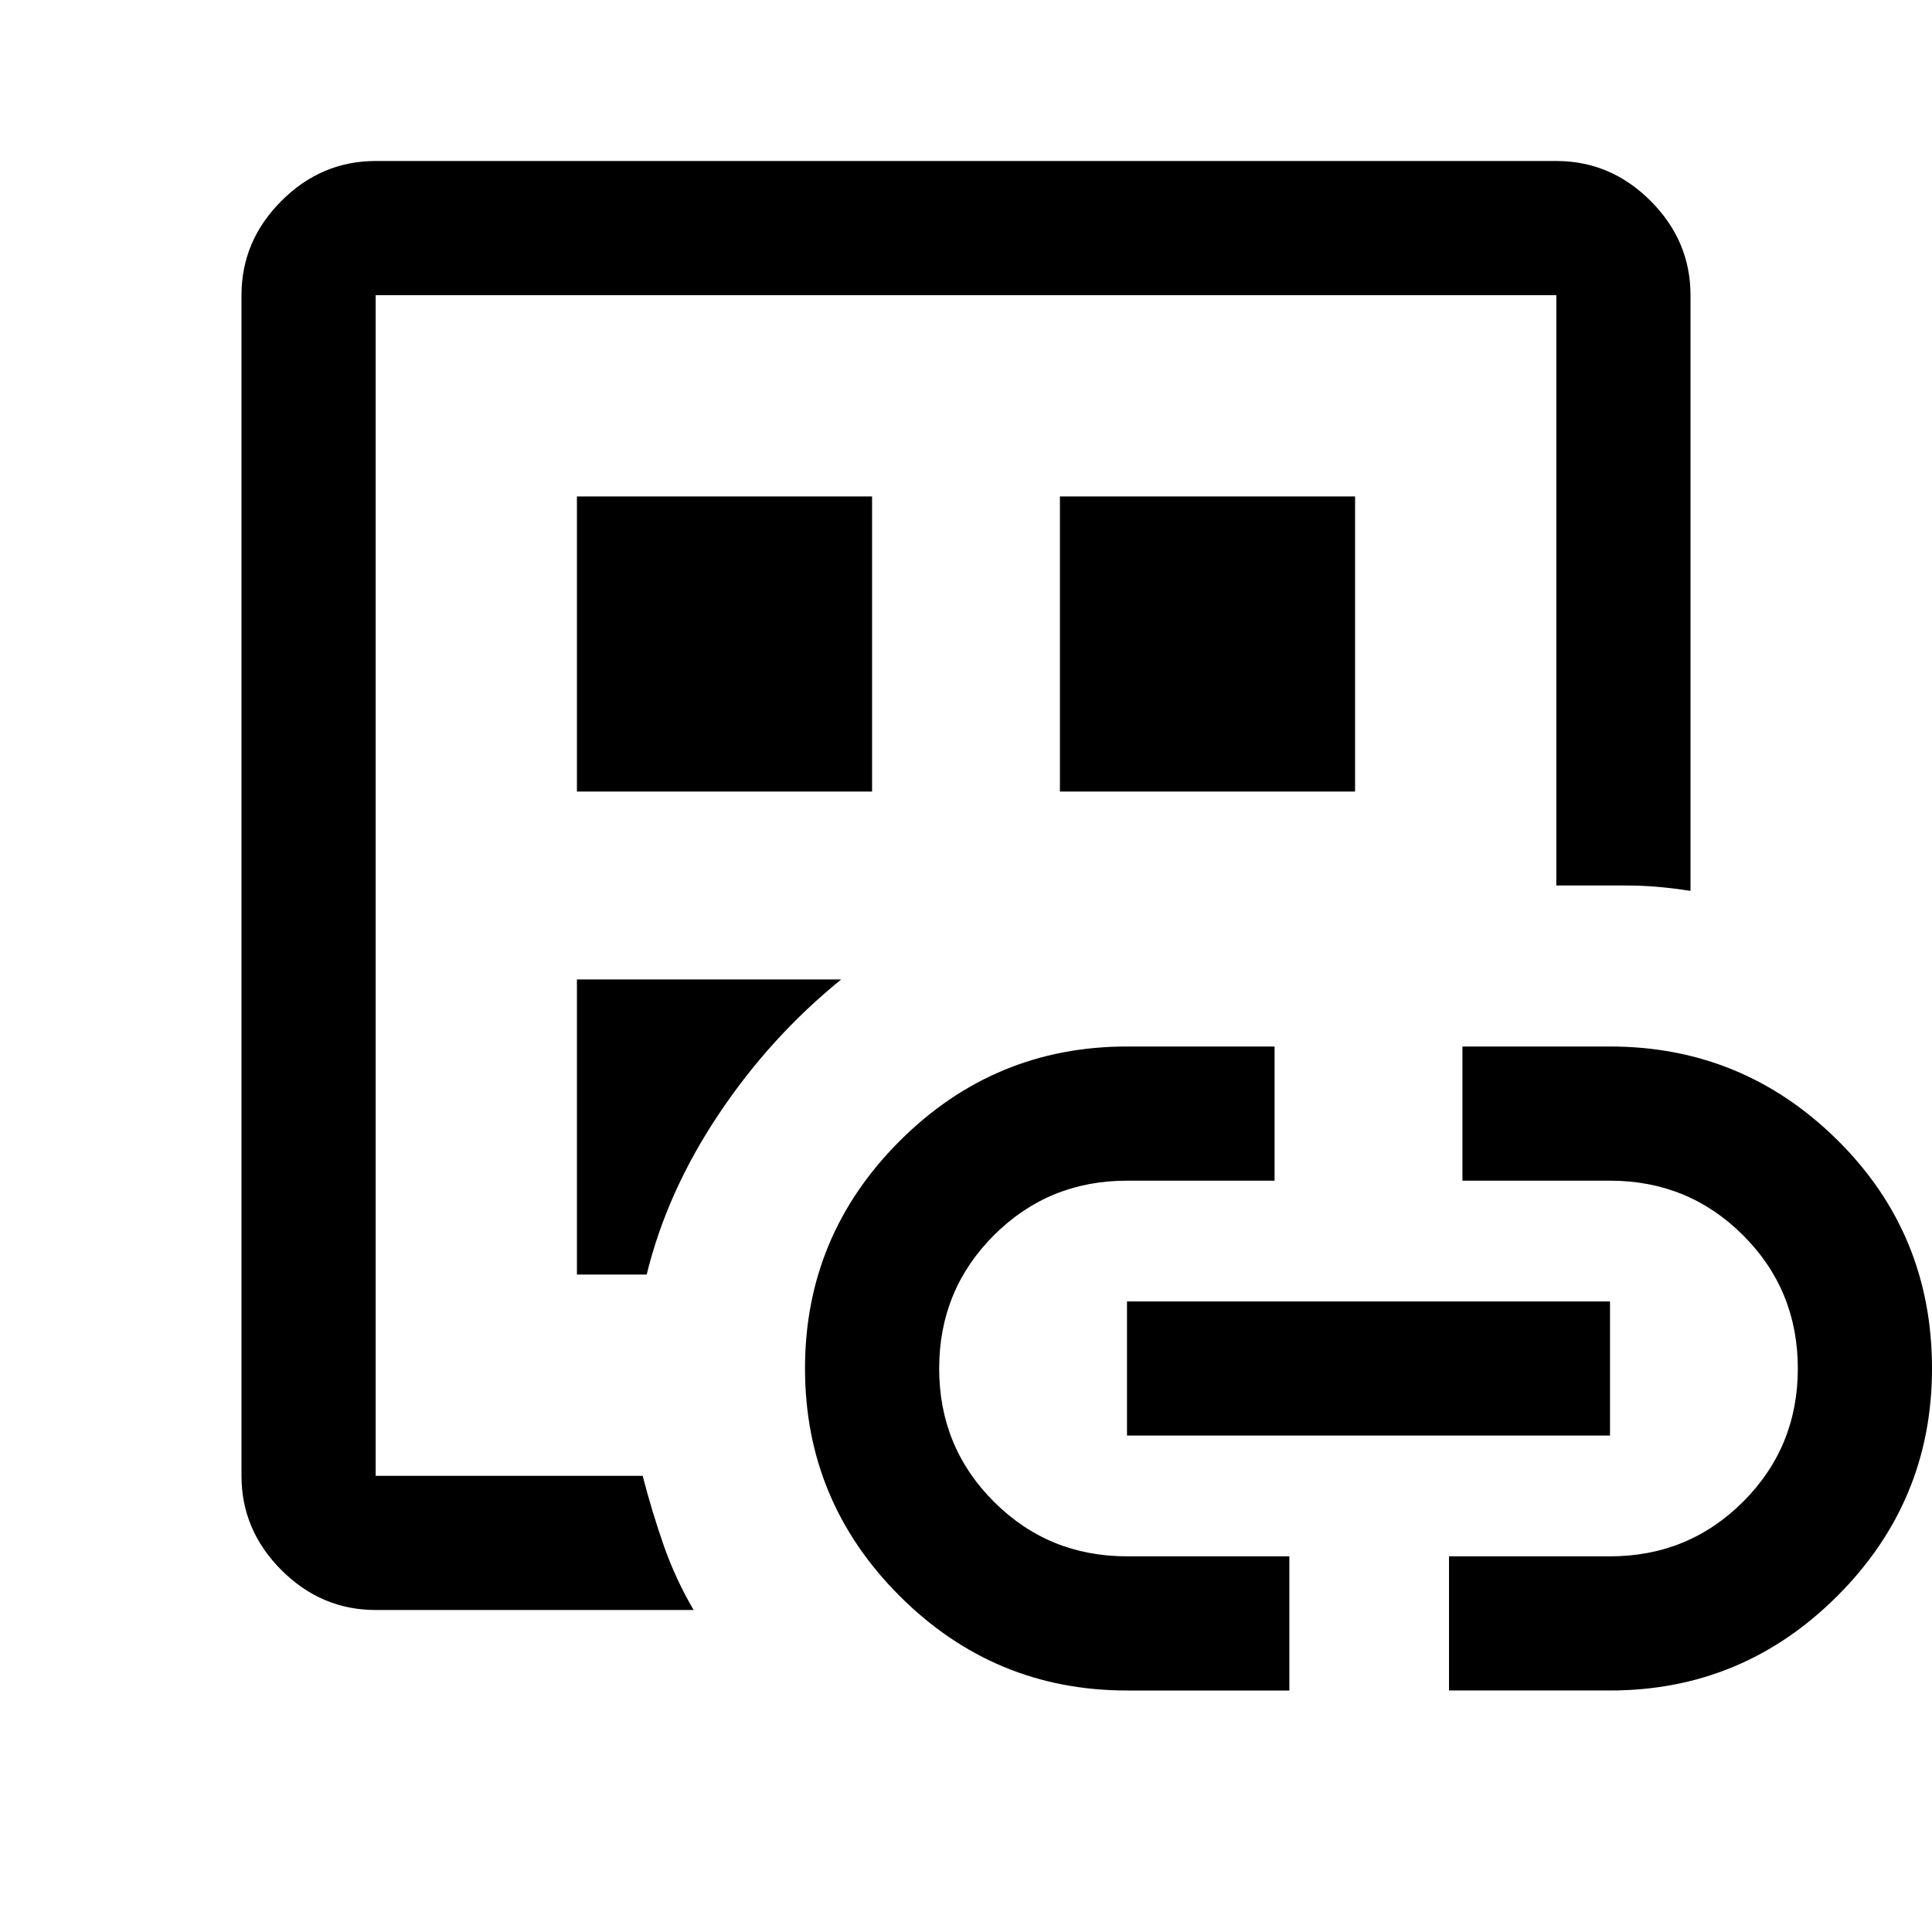
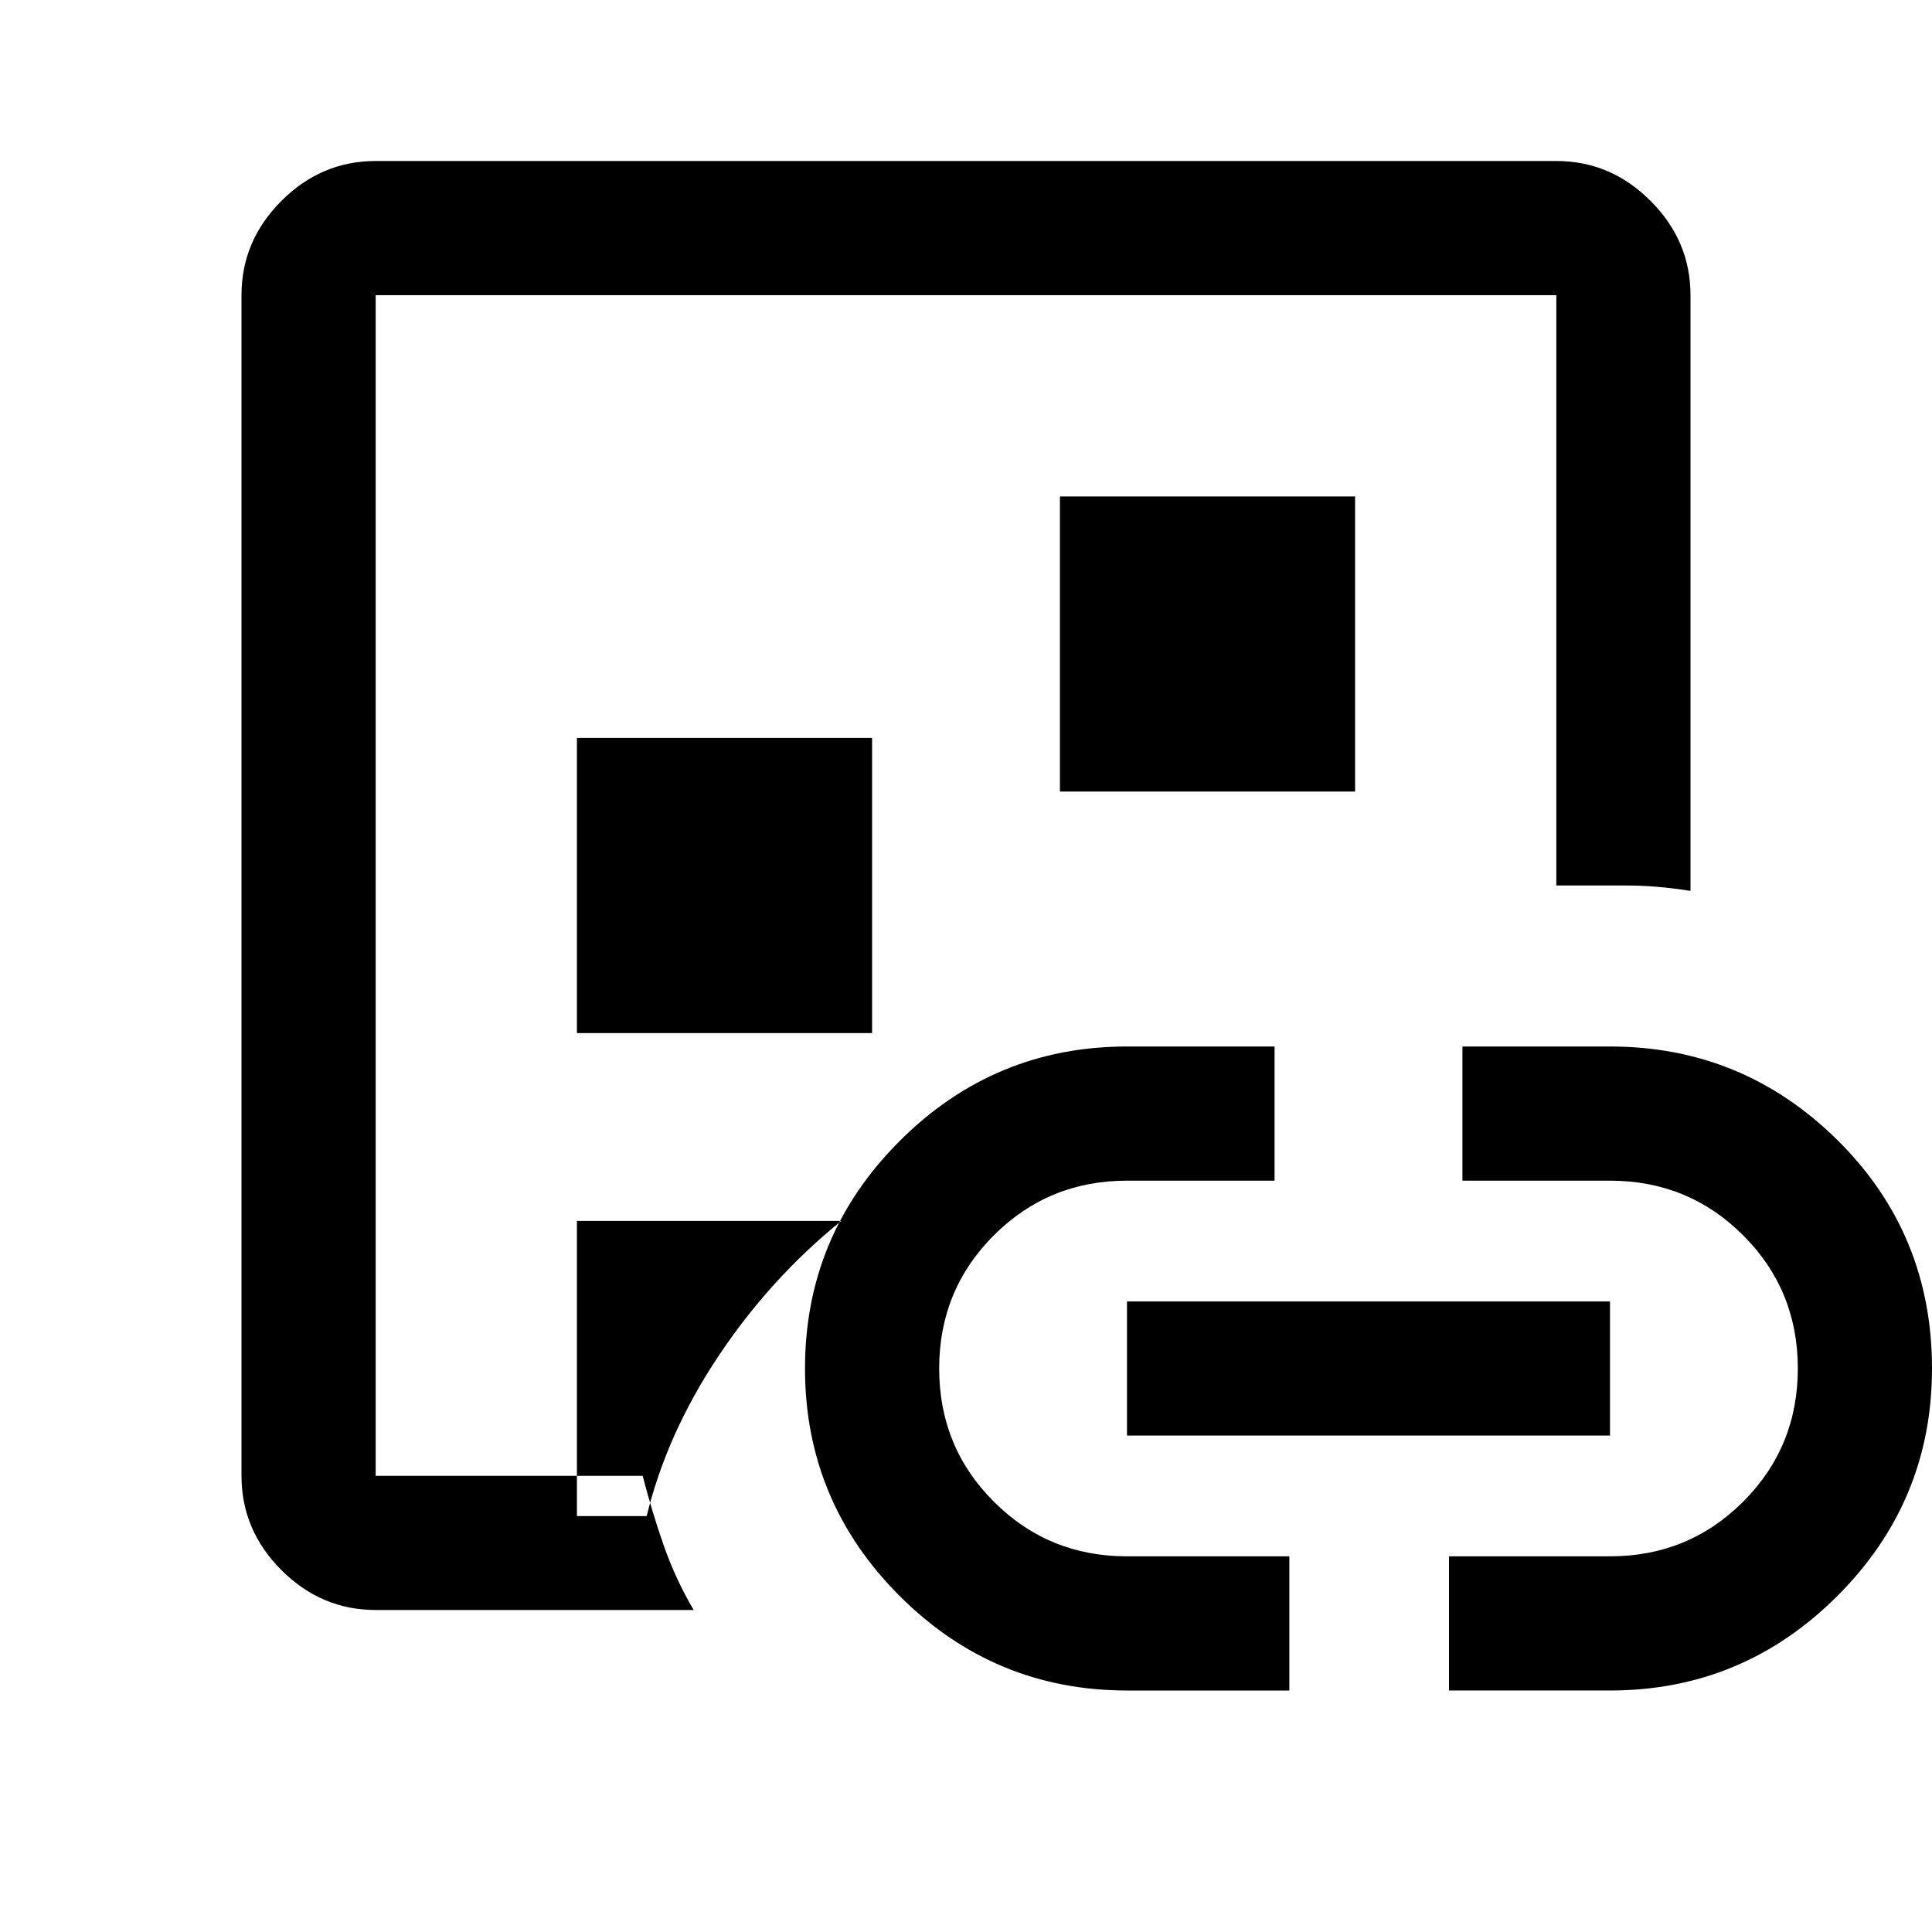
<svg xmlns="http://www.w3.org/2000/svg" height="40px" viewBox="0 -960 960 960" width="40px" fill="#000000">
-   <path d="M186.67-160q-27 0-46.84-19.83Q120-199.67 120-226.67v-586.66q0-27 19.83-46.84Q159.67-880 186.67-880h586.66q27 0 46.84 19.83Q840-840.33 840-813.33v296q-8.67-1.34-16.27-2-7.6-.67-16.4-.67h-34v-293.33H186.67v586.66h132.66q4.67 18 10.5 34.67 5.84 16.67 14.84 32h-158Zm0-120v53.33-586.66V-280Zm100-46.67h34.66q10-41 35.67-79.5t61-67.16H286.67v146.66Zm0-240h146.66v-146.66H286.67v146.66ZM560-120q-66 0-113-47t-47-113q0-66 47-113t113-47h73.33v66.67H560q-39 0-66.17 27.16Q466.67-319 466.67-280t27.16 66.17Q521-186.67 560-186.67h80.67V-120H560Zm-33.33-446.67h146.66v-146.66H526.67v146.66Zm33.33 320v-66.66h240v66.66H560ZM720-120v-66.67h80q39 0 66.17-27.16Q893.33-241 893.33-280t-27.16-66.17Q839-373.33 800-373.33h-73.33V-440H800q66 0 113 46.5T960-280q0 66-47 113t-113 47h-80Z" />
+   <path d="M186.67-160q-27 0-46.84-19.83Q120-199.67 120-226.67v-586.66q0-27 19.83-46.84Q159.67-880 186.67-880h586.66q27 0 46.84 19.83Q840-840.33 840-813.33v296q-8.67-1.34-16.27-2-7.6-.67-16.4-.67h-34v-293.33H186.67v586.66h132.66q4.67 18 10.5 34.67 5.84 16.67 14.84 32h-158Zv53.33-586.66V-280Zm100-46.67h34.66q10-41 35.67-79.5t61-67.16H286.67v146.66Zm0-240h146.66v-146.66H286.67v146.66ZM560-120q-66 0-113-47t-47-113q0-66 47-113t113-47h73.33v66.67H560q-39 0-66.17 27.16Q466.67-319 466.67-280t27.16 66.17Q521-186.67 560-186.67h80.67V-120H560Zm-33.33-446.67h146.66v-146.66H526.67v146.66Zm33.33 320v-66.66h240v66.66H560ZM720-120v-66.67h80q39 0 66.17-27.16Q893.33-241 893.33-280t-27.16-66.17Q839-373.33 800-373.33h-73.33V-440H800q66 0 113 46.5T960-280q0 66-47 113t-113 47h-80Z" />
</svg>